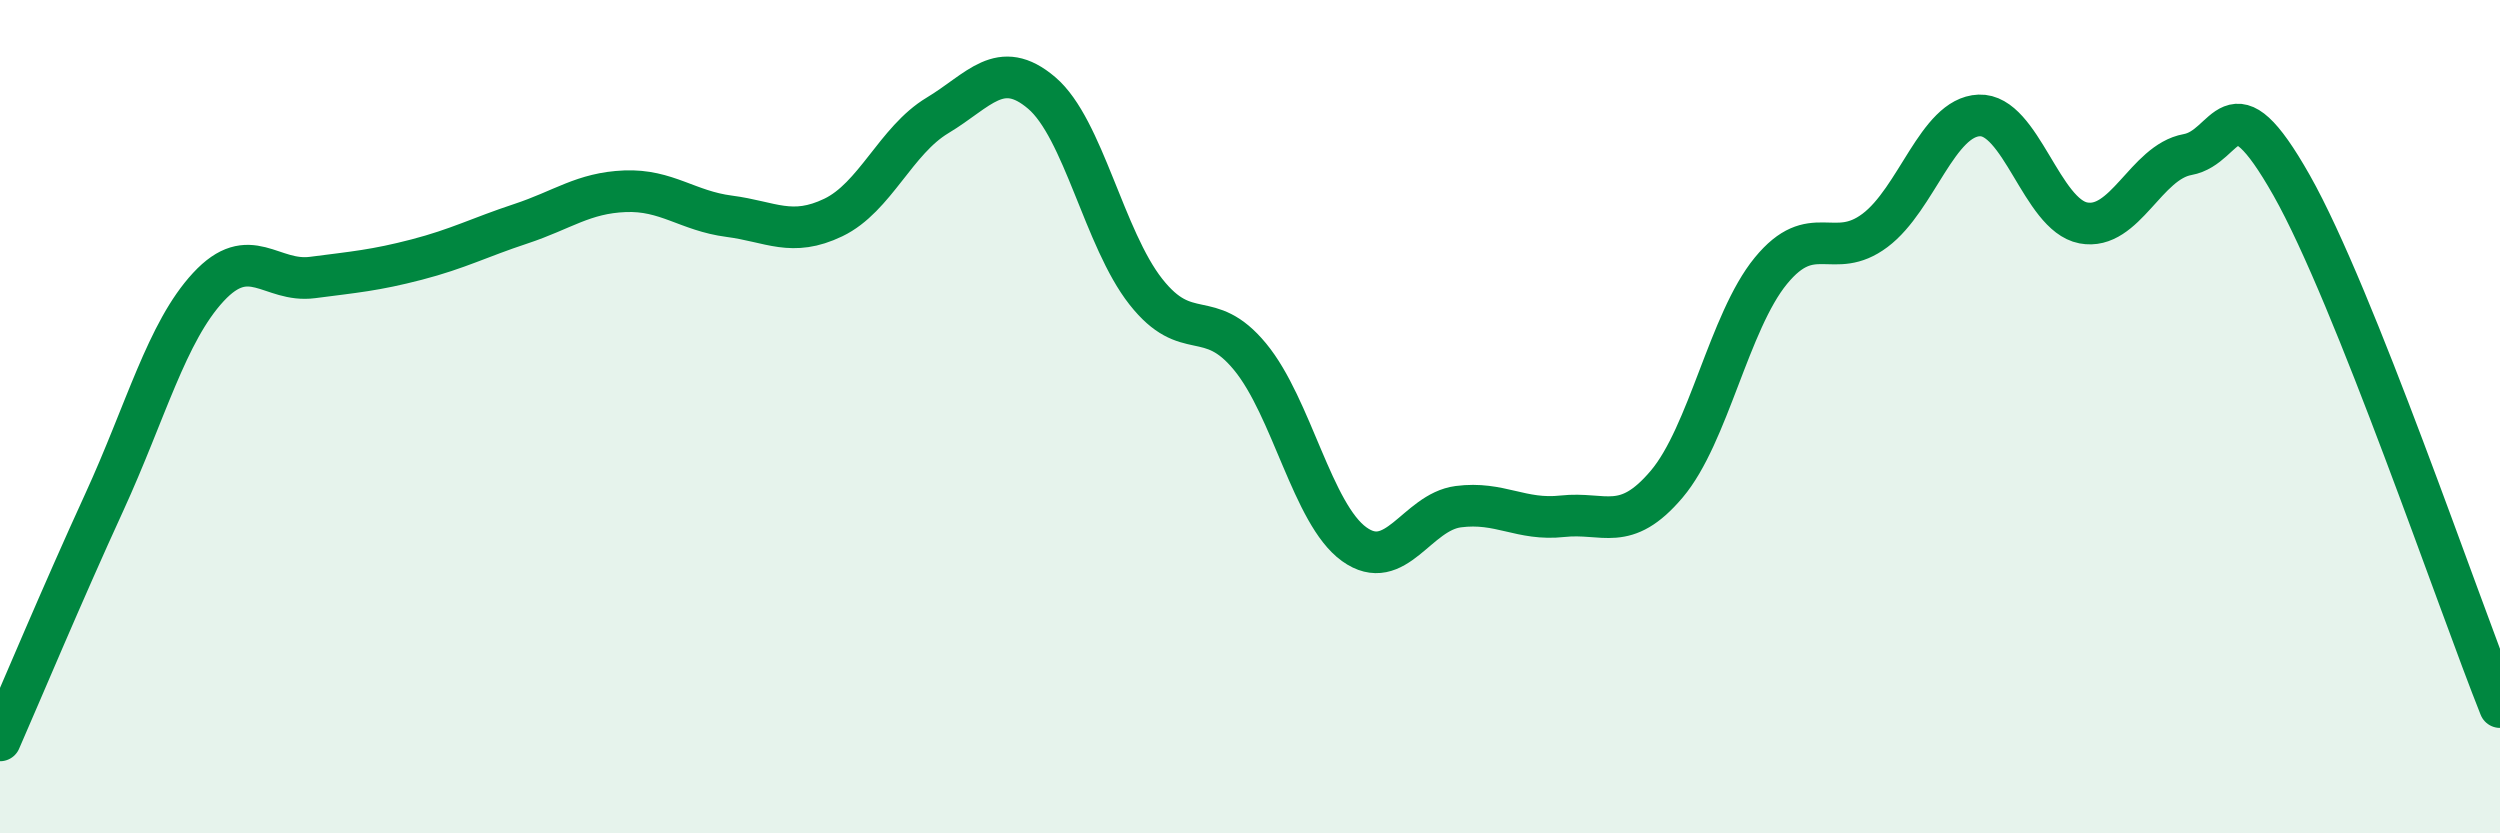
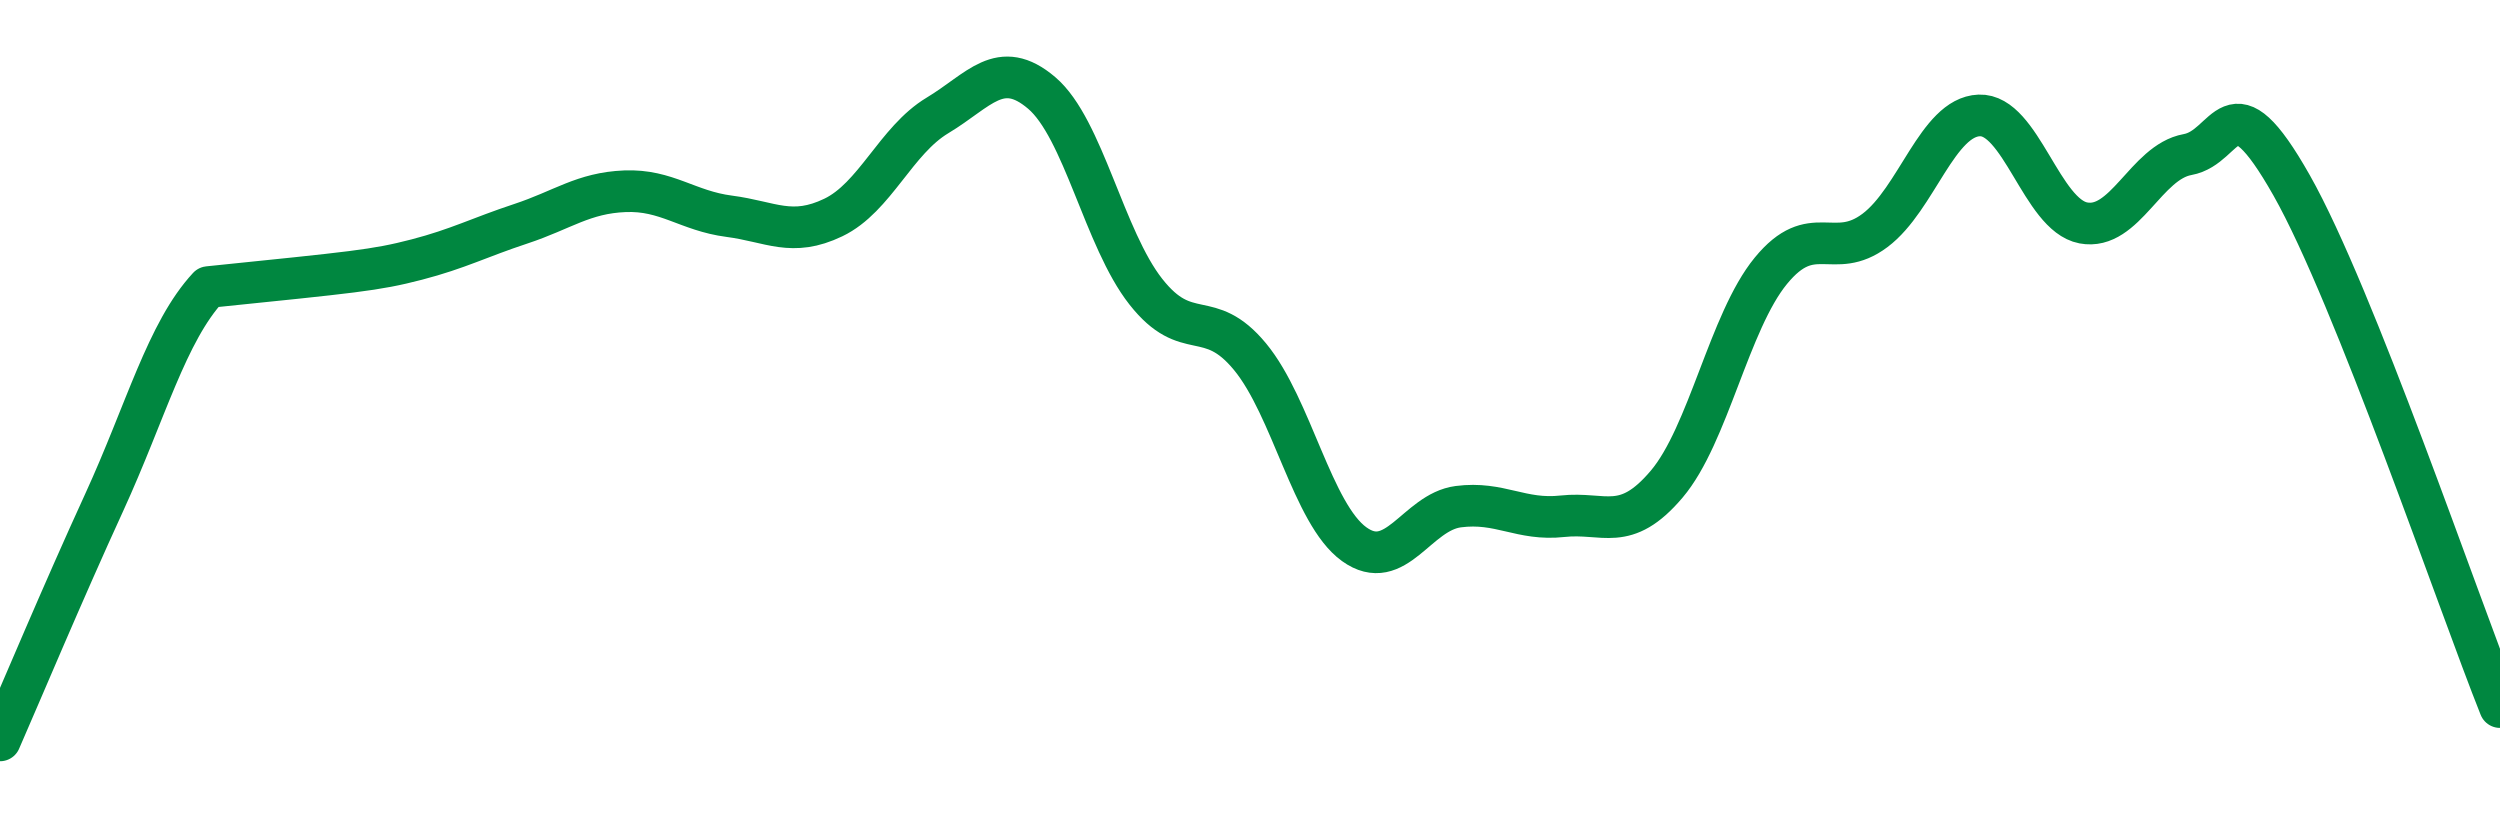
<svg xmlns="http://www.w3.org/2000/svg" width="60" height="20" viewBox="0 0 60 20">
-   <path d="M 0,17.77 C 0.5,16.63 1.5,14.24 2.5,12.06 C 3.5,9.88 4,7.97 5,6.89 C 6,5.81 6.5,6.79 7.5,6.66 C 8.5,6.53 9,6.49 10,6.23 C 11,5.97 11.5,5.7 12.5,5.37 C 13.5,5.04 14,4.63 15,4.59 C 16,4.55 16.5,5.06 17.5,5.19 C 18.5,5.32 19,5.7 20,5.22 C 21,4.74 21.5,3.37 22.5,2.77 C 23.5,2.17 24,1.38 25,2.23 C 26,3.08 26.5,5.73 27.5,7 C 28.5,8.27 29,7.35 30,8.56 C 31,9.77 31.5,12.34 32.5,13.06 C 33.5,13.78 34,12.29 35,12.16 C 36,12.03 36.5,12.5 37.5,12.39 C 38.5,12.28 39,12.8 40,11.62 C 41,10.44 41.5,7.72 42.5,6.5 C 43.5,5.28 44,6.28 45,5.53 C 46,4.78 46.5,2.81 47.5,2.77 C 48.5,2.73 49,5.16 50,5.35 C 51,5.54 51.5,3.89 52.5,3.71 C 53.5,3.53 53.5,1.8 55,4.45 C 56.5,7.1 59,14.47 60,16.97L60 20L0 20Z" fill="#008740" opacity="0.1" stroke-linecap="round" stroke-linejoin="round" />
-   <path d="M 0,17.77 C 0.5,16.63 1.5,14.24 2.5,12.06 C 3.5,9.88 4,7.97 5,6.89 C 6,5.81 6.5,6.79 7.5,6.66 C 8.5,6.53 9,6.49 10,6.23 C 11,5.97 11.5,5.7 12.5,5.37 C 13.5,5.04 14,4.63 15,4.59 C 16,4.55 16.5,5.06 17.5,5.19 C 18.5,5.32 19,5.7 20,5.22 C 21,4.74 21.5,3.37 22.5,2.77 C 23.5,2.17 24,1.38 25,2.23 C 26,3.08 26.5,5.73 27.5,7 C 28.5,8.27 29,7.35 30,8.56 C 31,9.77 31.5,12.34 32.5,13.06 C 33.5,13.78 34,12.29 35,12.16 C 36,12.03 36.5,12.5 37.5,12.39 C 38.5,12.28 39,12.8 40,11.62 C 41,10.44 41.5,7.72 42.5,6.5 C 43.5,5.28 44,6.28 45,5.53 C 46,4.78 46.5,2.81 47.5,2.77 C 48.5,2.73 49,5.16 50,5.35 C 51,5.54 51.5,3.89 52.5,3.71 C 53.5,3.53 53.5,1.8 55,4.45 C 56.5,7.1 59,14.47 60,16.97" stroke="#008740" stroke-width="1" fill="none" stroke-linecap="round" stroke-linejoin="round" />
+   <path d="M 0,17.77 C 0.5,16.63 1.5,14.24 2.5,12.06 C 3.5,9.88 4,7.97 5,6.89 C 8.5,6.53 9,6.49 10,6.23 C 11,5.97 11.5,5.7 12.5,5.37 C 13.5,5.04 14,4.63 15,4.59 C 16,4.55 16.5,5.06 17.5,5.19 C 18.5,5.32 19,5.7 20,5.22 C 21,4.74 21.5,3.37 22.5,2.77 C 23.5,2.17 24,1.38 25,2.23 C 26,3.08 26.5,5.73 27.5,7 C 28.5,8.27 29,7.35 30,8.56 C 31,9.77 31.5,12.34 32.5,13.06 C 33.5,13.78 34,12.29 35,12.16 C 36,12.03 36.5,12.5 37.5,12.39 C 38.5,12.28 39,12.8 40,11.62 C 41,10.44 41.5,7.72 42.5,6.5 C 43.5,5.28 44,6.28 45,5.53 C 46,4.78 46.5,2.81 47.5,2.77 C 48.5,2.73 49,5.16 50,5.35 C 51,5.54 51.5,3.89 52.5,3.71 C 53.5,3.53 53.5,1.8 55,4.45 C 56.5,7.1 59,14.47 60,16.97" stroke="#008740" stroke-width="1" fill="none" stroke-linecap="round" stroke-linejoin="round" />
</svg>